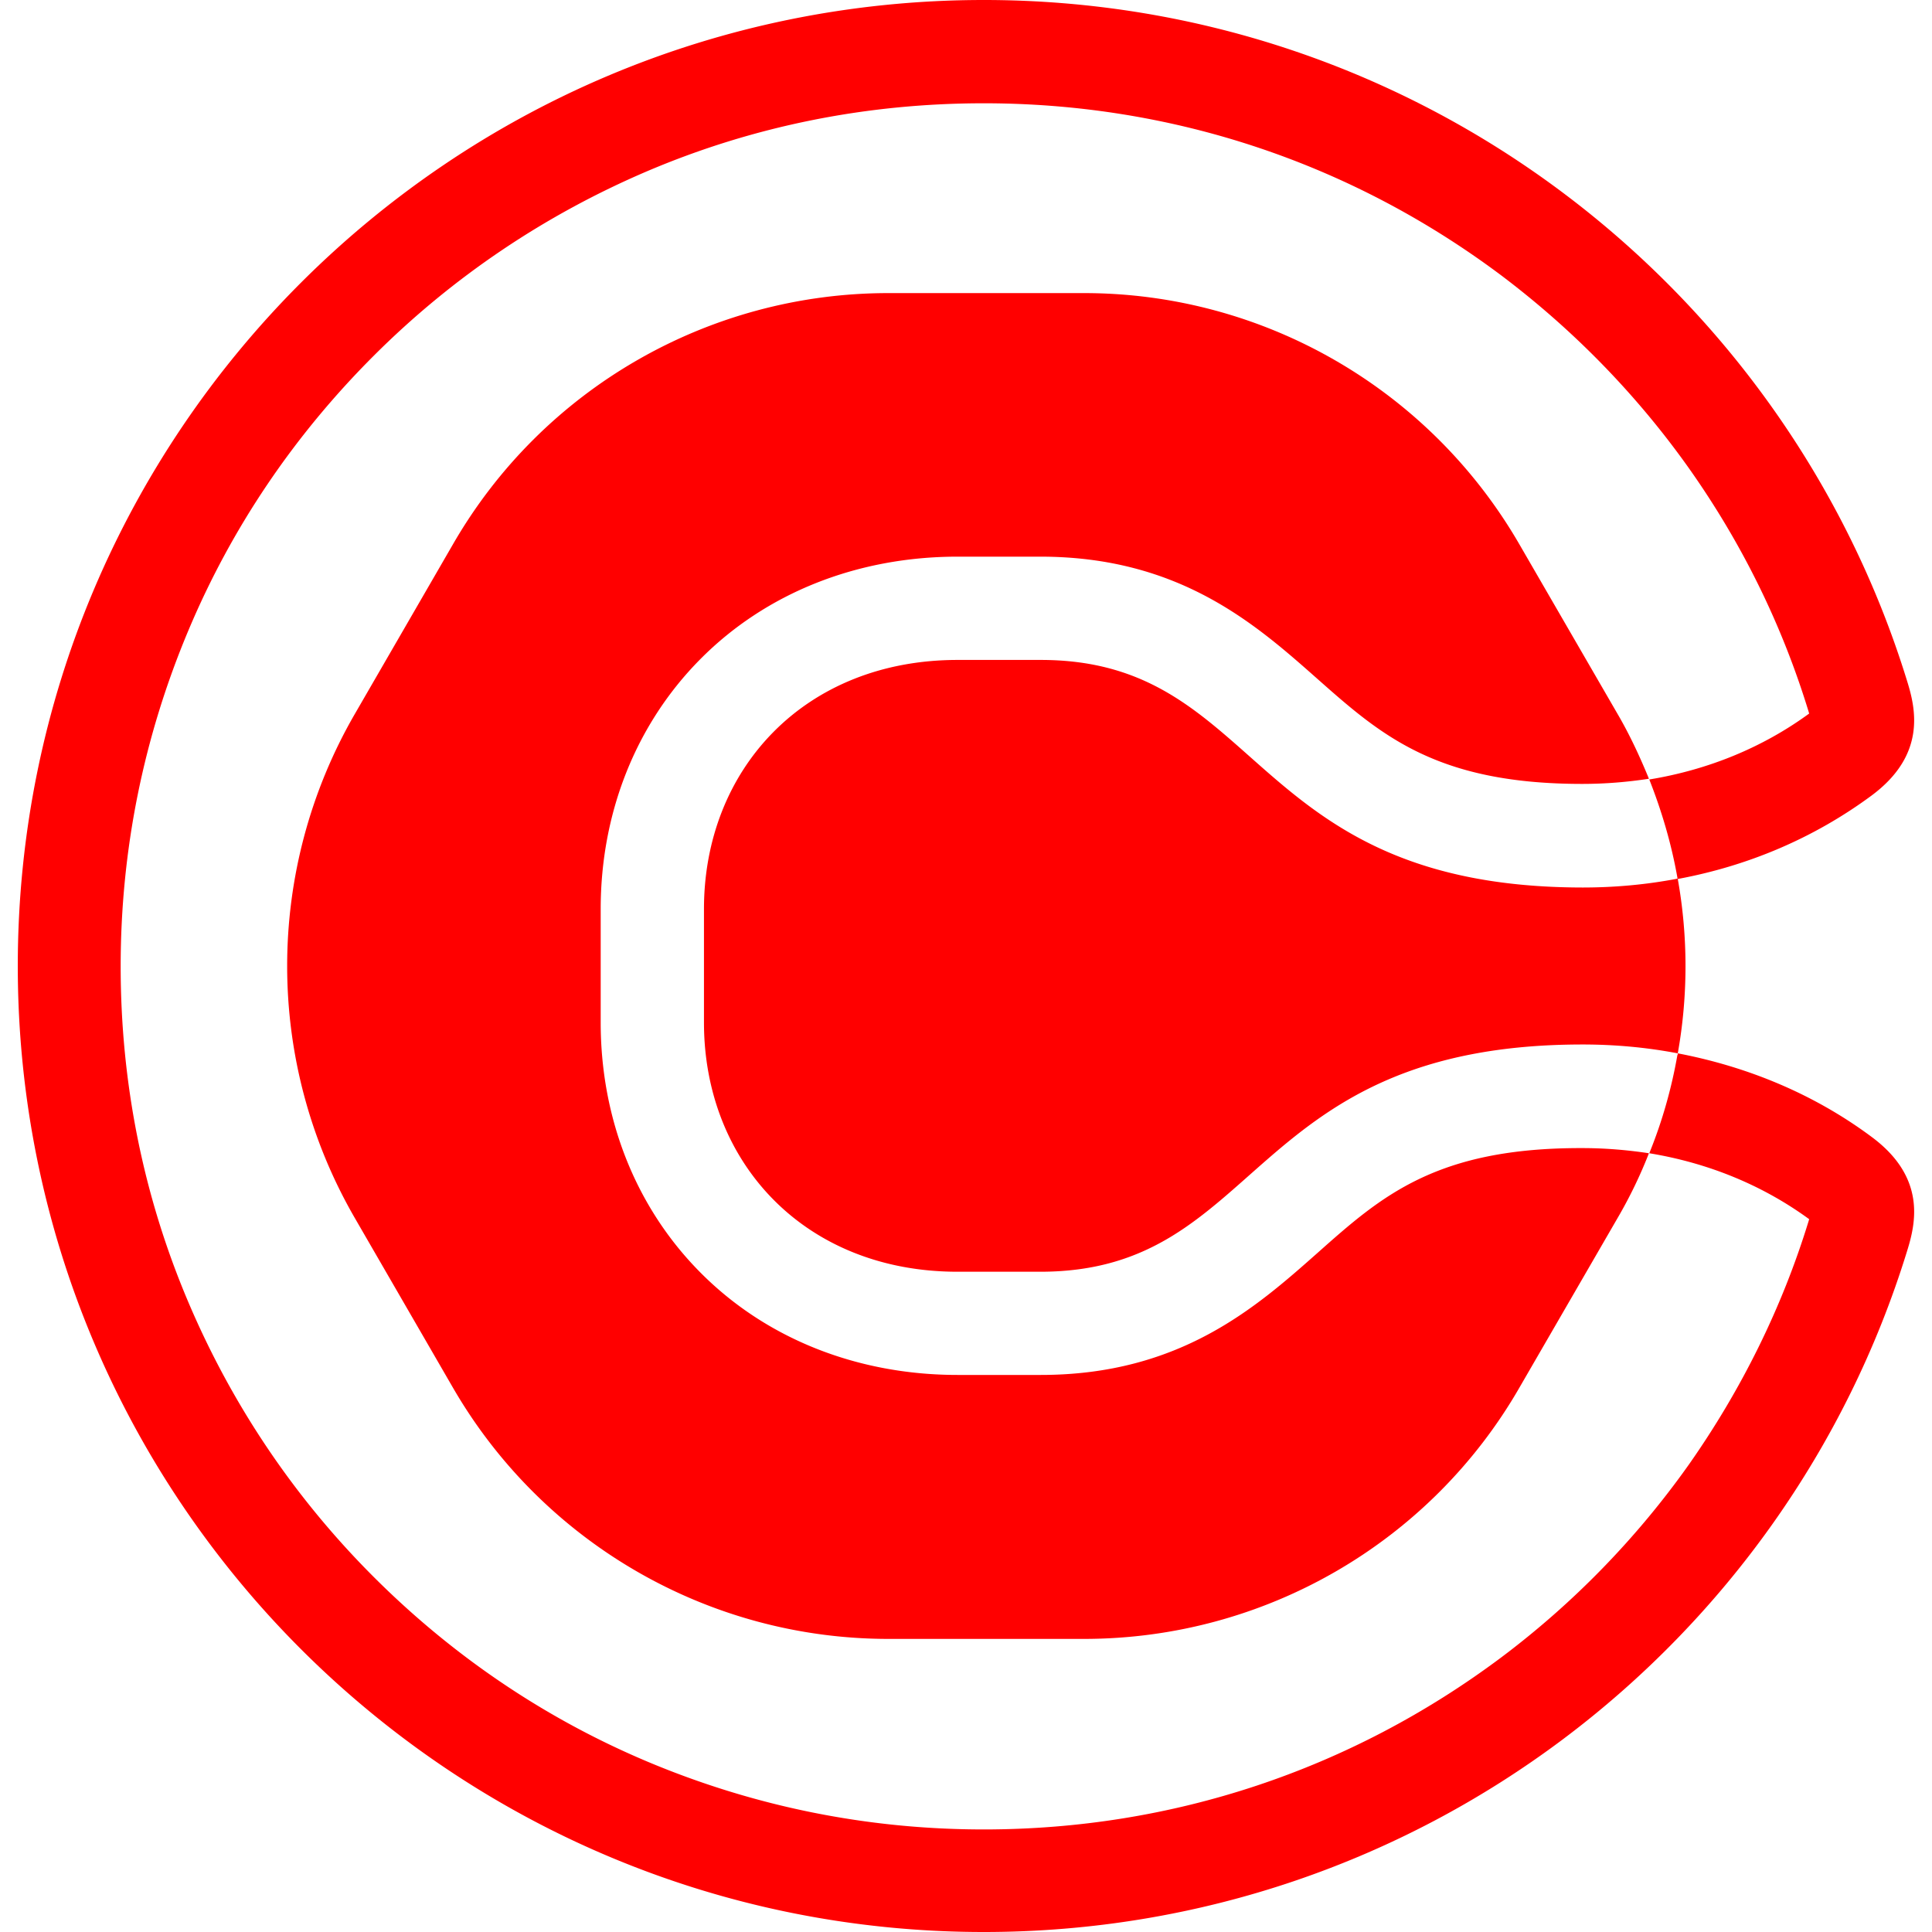
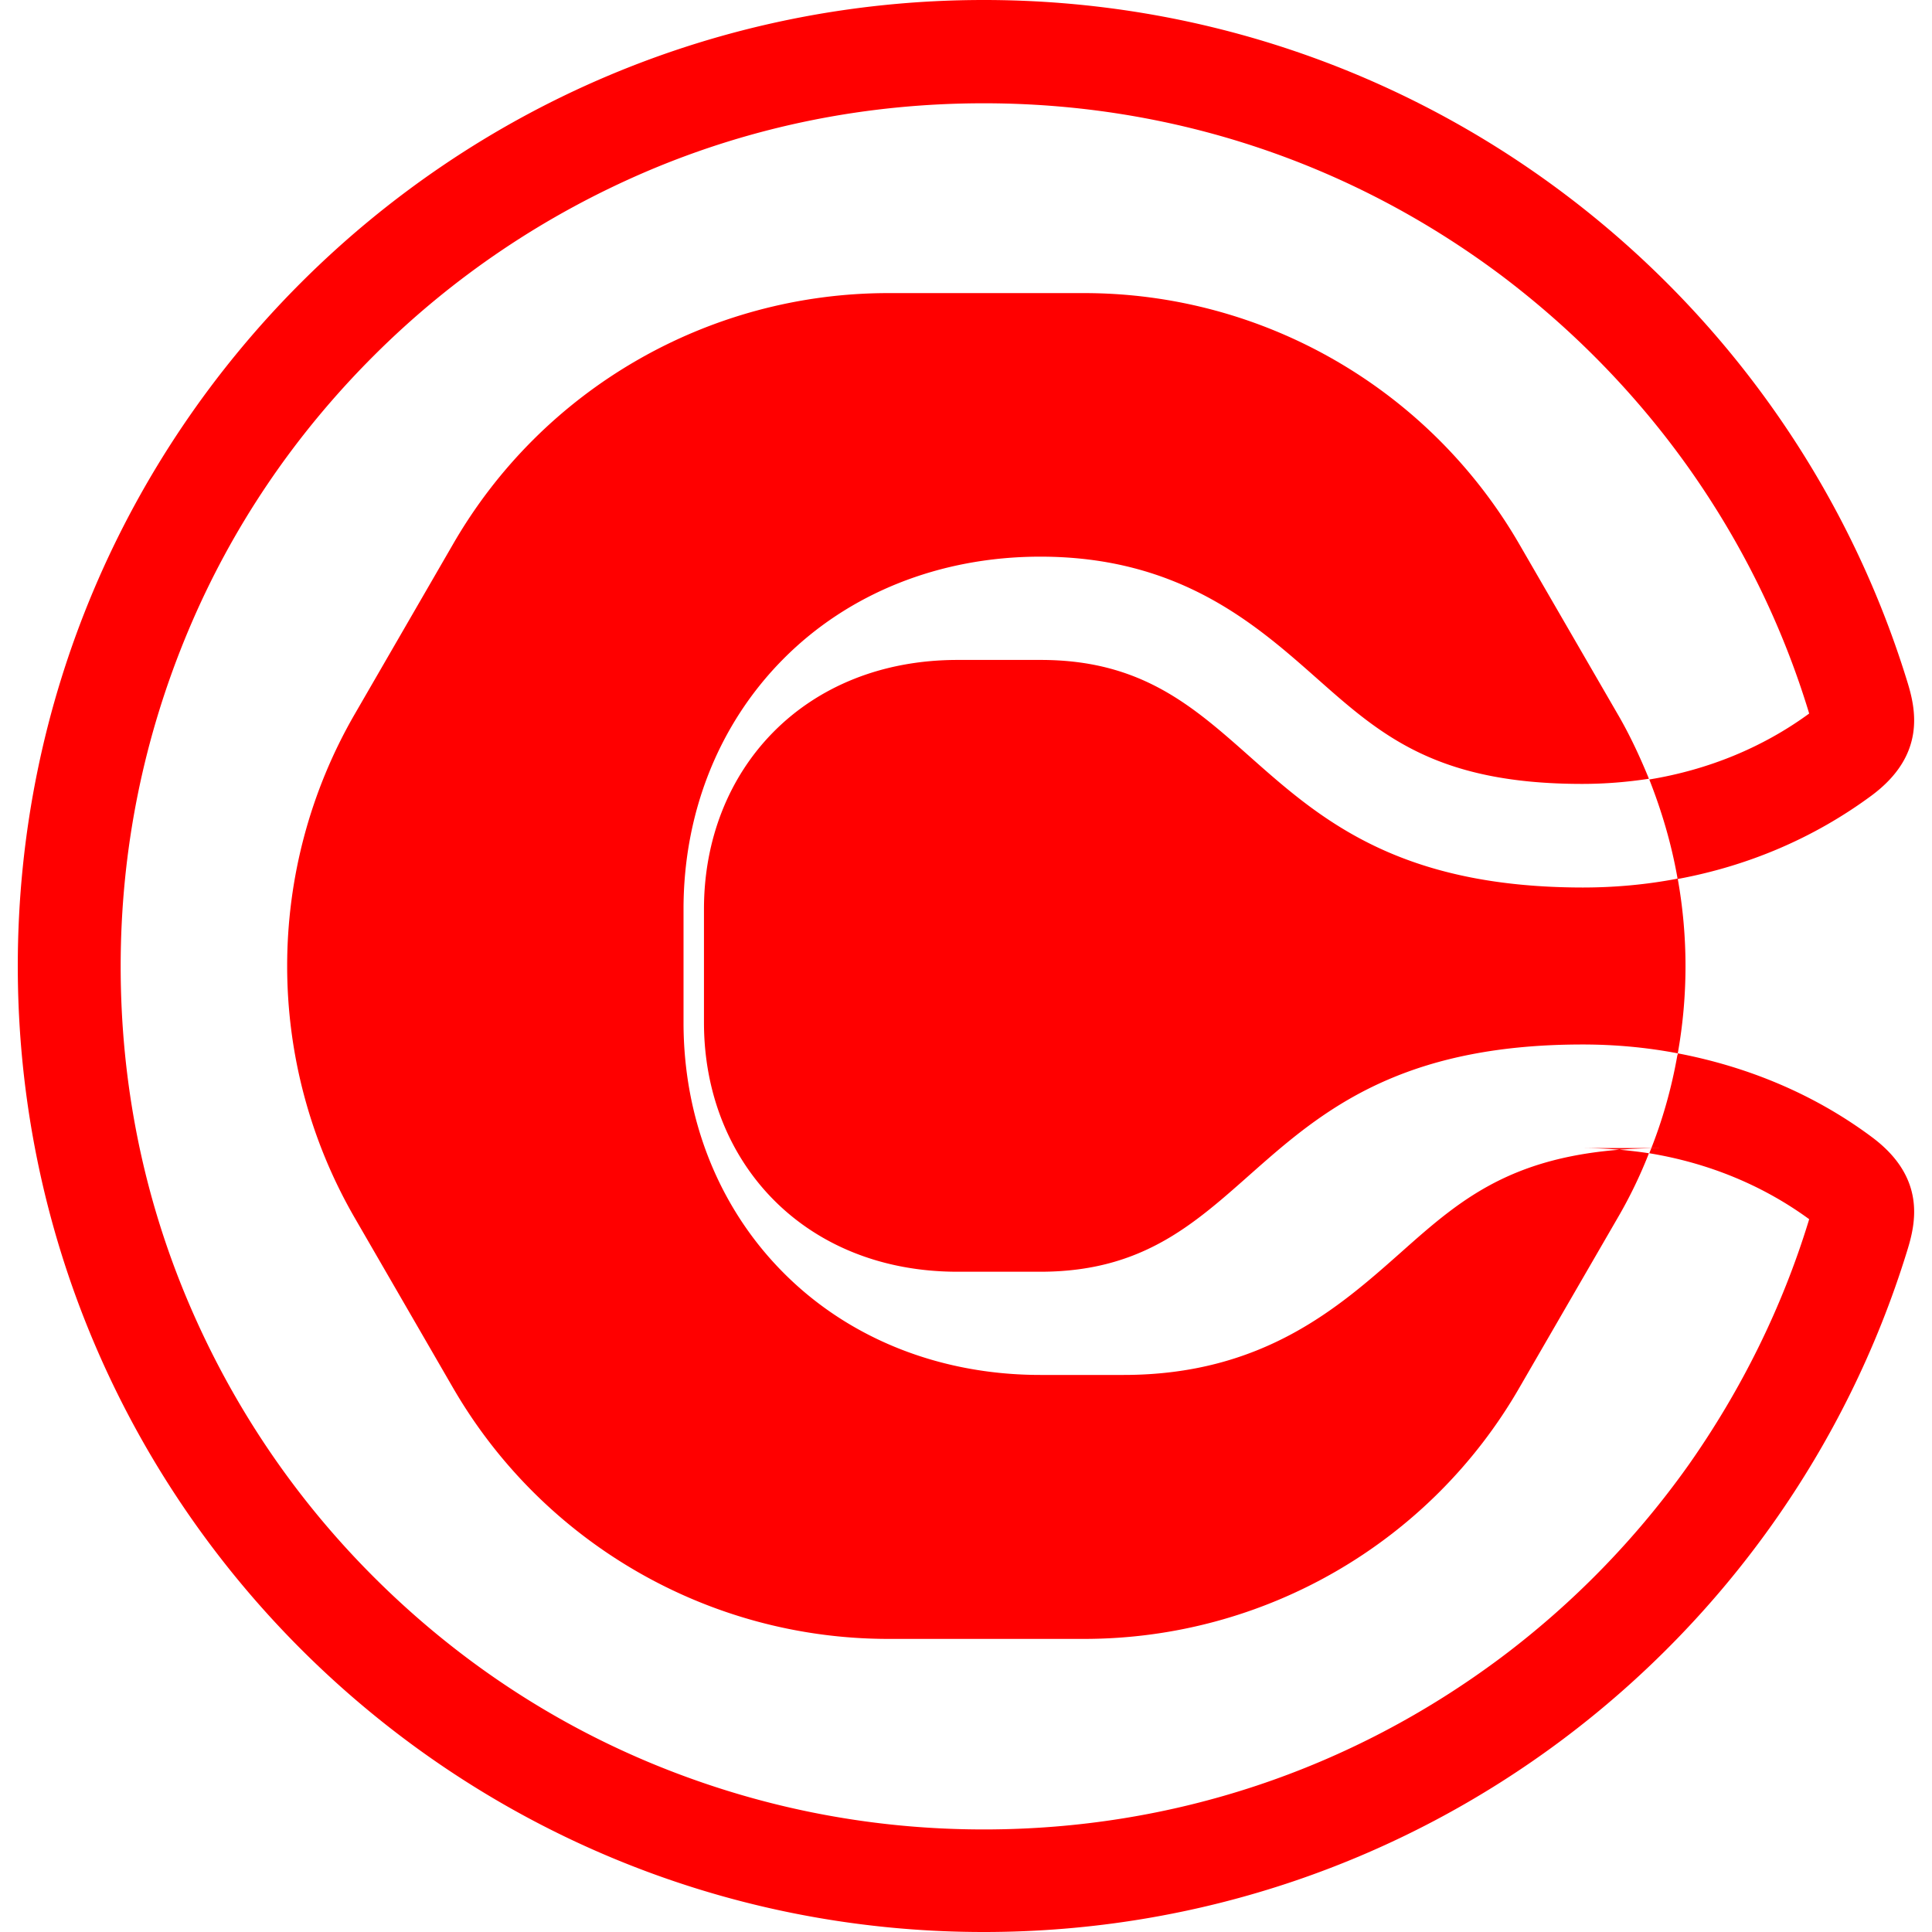
<svg xmlns="http://www.w3.org/2000/svg" role="img" viewBox="0 0 24 24" id="Calendly--Streamline-Simple-Icons" height="24" width="24">
  <desc>Calendly Streamline Icon: https://streamlinehq.com</desc>
  <title>Calendly</title>
-   <path d="M19.655 14.262c0.281 0 0.557 0.023 0.828 0.064 0 0.005 -0.005 0.01 -0.005 0.014 -0.105 0.267 -0.234 0.534 -0.381 0.786l-1.219 2.106c-1.112 1.936 -3.177 3.127 -5.411 3.127h-2.432c-2.23 0 -4.294 -1.191 -5.412 -3.127l-1.218 -2.106a6.251 6.251 0 0 1 0 -6.252l1.218 -2.106C6.736 4.832 8.8 3.641 11.035 3.641h2.432c2.23 0 4.294 1.191 5.411 3.127l1.219 2.106c0.147 0.252 0.271 0.519 0.381 0.786 0 0.004 0.005 0.009 0.005 0.014 -0.267 0.041 -0.543 0.064 -0.828 0.064 -1.816 0 -2.501 -0.607 -3.291 -1.306 -0.764 -0.676 -1.711 -1.517 -3.44 -1.517h-1.029c-1.251 0 -2.387 0.455 -3.2 1.278 -0.796 0.805 -1.233 1.904 -1.233 3.099v1.411c0 1.196 0.437 2.295 1.233 3.099 0.813 0.823 1.949 1.278 3.2 1.278h1.034c1.729 0 2.676 -0.841 3.439 -1.517 0.791 -0.703 1.471 -1.306 3.287 -1.301Zm0.005 -3.237c0.399 0 0.794 -0.036 1.179 -0.11 -0.002 -0.004 -0.002 -0.01 -0.002 -0.014 -0.073 -0.414 -0.193 -0.823 -0.349 -1.218 0.731 -0.12 1.407 -0.396 1.986 -0.819 0 -0.004 -0.005 -0.013 -0.005 -0.018 -0.331 -1.085 -0.832 -2.101 -1.489 -3.03 -0.649 -0.915 -1.435 -1.719 -2.331 -2.395 -1.867 -1.398 -4.088 -2.138 -6.428 -2.138 -1.448 0 -2.855 0.28 -4.175 0.841 -1.273 0.543 -2.423 1.315 -3.407 2.299S2.878 6.552 2.341 7.83c-0.557 1.324 -0.842 2.726 -0.842 4.175 0 1.448 0.281 2.855 0.842 4.174 0.542 1.274 1.314 2.423 2.298 3.407s2.129 1.761 3.407 2.299c1.324 0.556 2.727 0.841 4.175 0.841 2.34 0 4.561 -0.74 6.428 -2.137a10.815 10.815 0 0 0 2.331 -2.396c0.652 -0.929 1.158 -1.949 1.489 -3.03 0 -0.004 0.005 -0.014 0.005 -0.018 -0.579 -0.423 -1.255 -0.699 -1.986 -0.819 0.161 -0.395 0.276 -0.804 0.349 -1.218 0.005 -0.009 0.005 -0.014 0.005 -0.023 0.869 0.166 1.692 0.506 2.404 1.035 0.685 0.505 0.552 1.075 0.446 1.416C22.184 20.437 17.619 24 12.221 24c-6.625 0 -12 -5.375 -12 -12s5.37 -12 12 -12c5.398 0 9.963 3.563 11.471 8.464 0.106 0.341 0.239 0.915 -0.446 1.421 -0.717 0.529 -1.535 0.873 -2.404 1.034 0.128 0.716 0.128 1.45 0 2.166 -0.387 -0.074 -0.782 -0.11 -1.182 -0.11 -4.184 0 -3.968 2.823 -6.736 2.823h-1.029c-1.899 0 -3.15 -1.357 -3.15 -3.095v-1.411c0 -1.738 1.251 -3.094 3.15 -3.094h1.034c2.768 0 2.552 2.823 6.731 2.827Z" fill="#FF0000" stroke-width="1" />
+   <path d="M19.655 14.262c0.281 0 0.557 0.023 0.828 0.064 0 0.005 -0.005 0.01 -0.005 0.014 -0.105 0.267 -0.234 0.534 -0.381 0.786l-1.219 2.106c-1.112 1.936 -3.177 3.127 -5.411 3.127h-2.432c-2.23 0 -4.294 -1.191 -5.412 -3.127l-1.218 -2.106a6.251 6.251 0 0 1 0 -6.252l1.218 -2.106C6.736 4.832 8.8 3.641 11.035 3.641h2.432c2.23 0 4.294 1.191 5.411 3.127l1.219 2.106c0.147 0.252 0.271 0.519 0.381 0.786 0 0.004 0.005 0.009 0.005 0.014 -0.267 0.041 -0.543 0.064 -0.828 0.064 -1.816 0 -2.501 -0.607 -3.291 -1.306 -0.764 -0.676 -1.711 -1.517 -3.44 -1.517c-1.251 0 -2.387 0.455 -3.2 1.278 -0.796 0.805 -1.233 1.904 -1.233 3.099v1.411c0 1.196 0.437 2.295 1.233 3.099 0.813 0.823 1.949 1.278 3.2 1.278h1.034c1.729 0 2.676 -0.841 3.439 -1.517 0.791 -0.703 1.471 -1.306 3.287 -1.301Zm0.005 -3.237c0.399 0 0.794 -0.036 1.179 -0.11 -0.002 -0.004 -0.002 -0.01 -0.002 -0.014 -0.073 -0.414 -0.193 -0.823 -0.349 -1.218 0.731 -0.12 1.407 -0.396 1.986 -0.819 0 -0.004 -0.005 -0.013 -0.005 -0.018 -0.331 -1.085 -0.832 -2.101 -1.489 -3.03 -0.649 -0.915 -1.435 -1.719 -2.331 -2.395 -1.867 -1.398 -4.088 -2.138 -6.428 -2.138 -1.448 0 -2.855 0.28 -4.175 0.841 -1.273 0.543 -2.423 1.315 -3.407 2.299S2.878 6.552 2.341 7.83c-0.557 1.324 -0.842 2.726 -0.842 4.175 0 1.448 0.281 2.855 0.842 4.174 0.542 1.274 1.314 2.423 2.298 3.407s2.129 1.761 3.407 2.299c1.324 0.556 2.727 0.841 4.175 0.841 2.34 0 4.561 -0.74 6.428 -2.137a10.815 10.815 0 0 0 2.331 -2.396c0.652 -0.929 1.158 -1.949 1.489 -3.03 0 -0.004 0.005 -0.014 0.005 -0.018 -0.579 -0.423 -1.255 -0.699 -1.986 -0.819 0.161 -0.395 0.276 -0.804 0.349 -1.218 0.005 -0.009 0.005 -0.014 0.005 -0.023 0.869 0.166 1.692 0.506 2.404 1.035 0.685 0.505 0.552 1.075 0.446 1.416C22.184 20.437 17.619 24 12.221 24c-6.625 0 -12 -5.375 -12 -12s5.37 -12 12 -12c5.398 0 9.963 3.563 11.471 8.464 0.106 0.341 0.239 0.915 -0.446 1.421 -0.717 0.529 -1.535 0.873 -2.404 1.034 0.128 0.716 0.128 1.45 0 2.166 -0.387 -0.074 -0.782 -0.11 -1.182 -0.11 -4.184 0 -3.968 2.823 -6.736 2.823h-1.029c-1.899 0 -3.15 -1.357 -3.15 -3.095v-1.411c0 -1.738 1.251 -3.094 3.15 -3.094h1.034c2.768 0 2.552 2.823 6.731 2.827Z" fill="#FF0000" stroke-width="1" />
</svg>